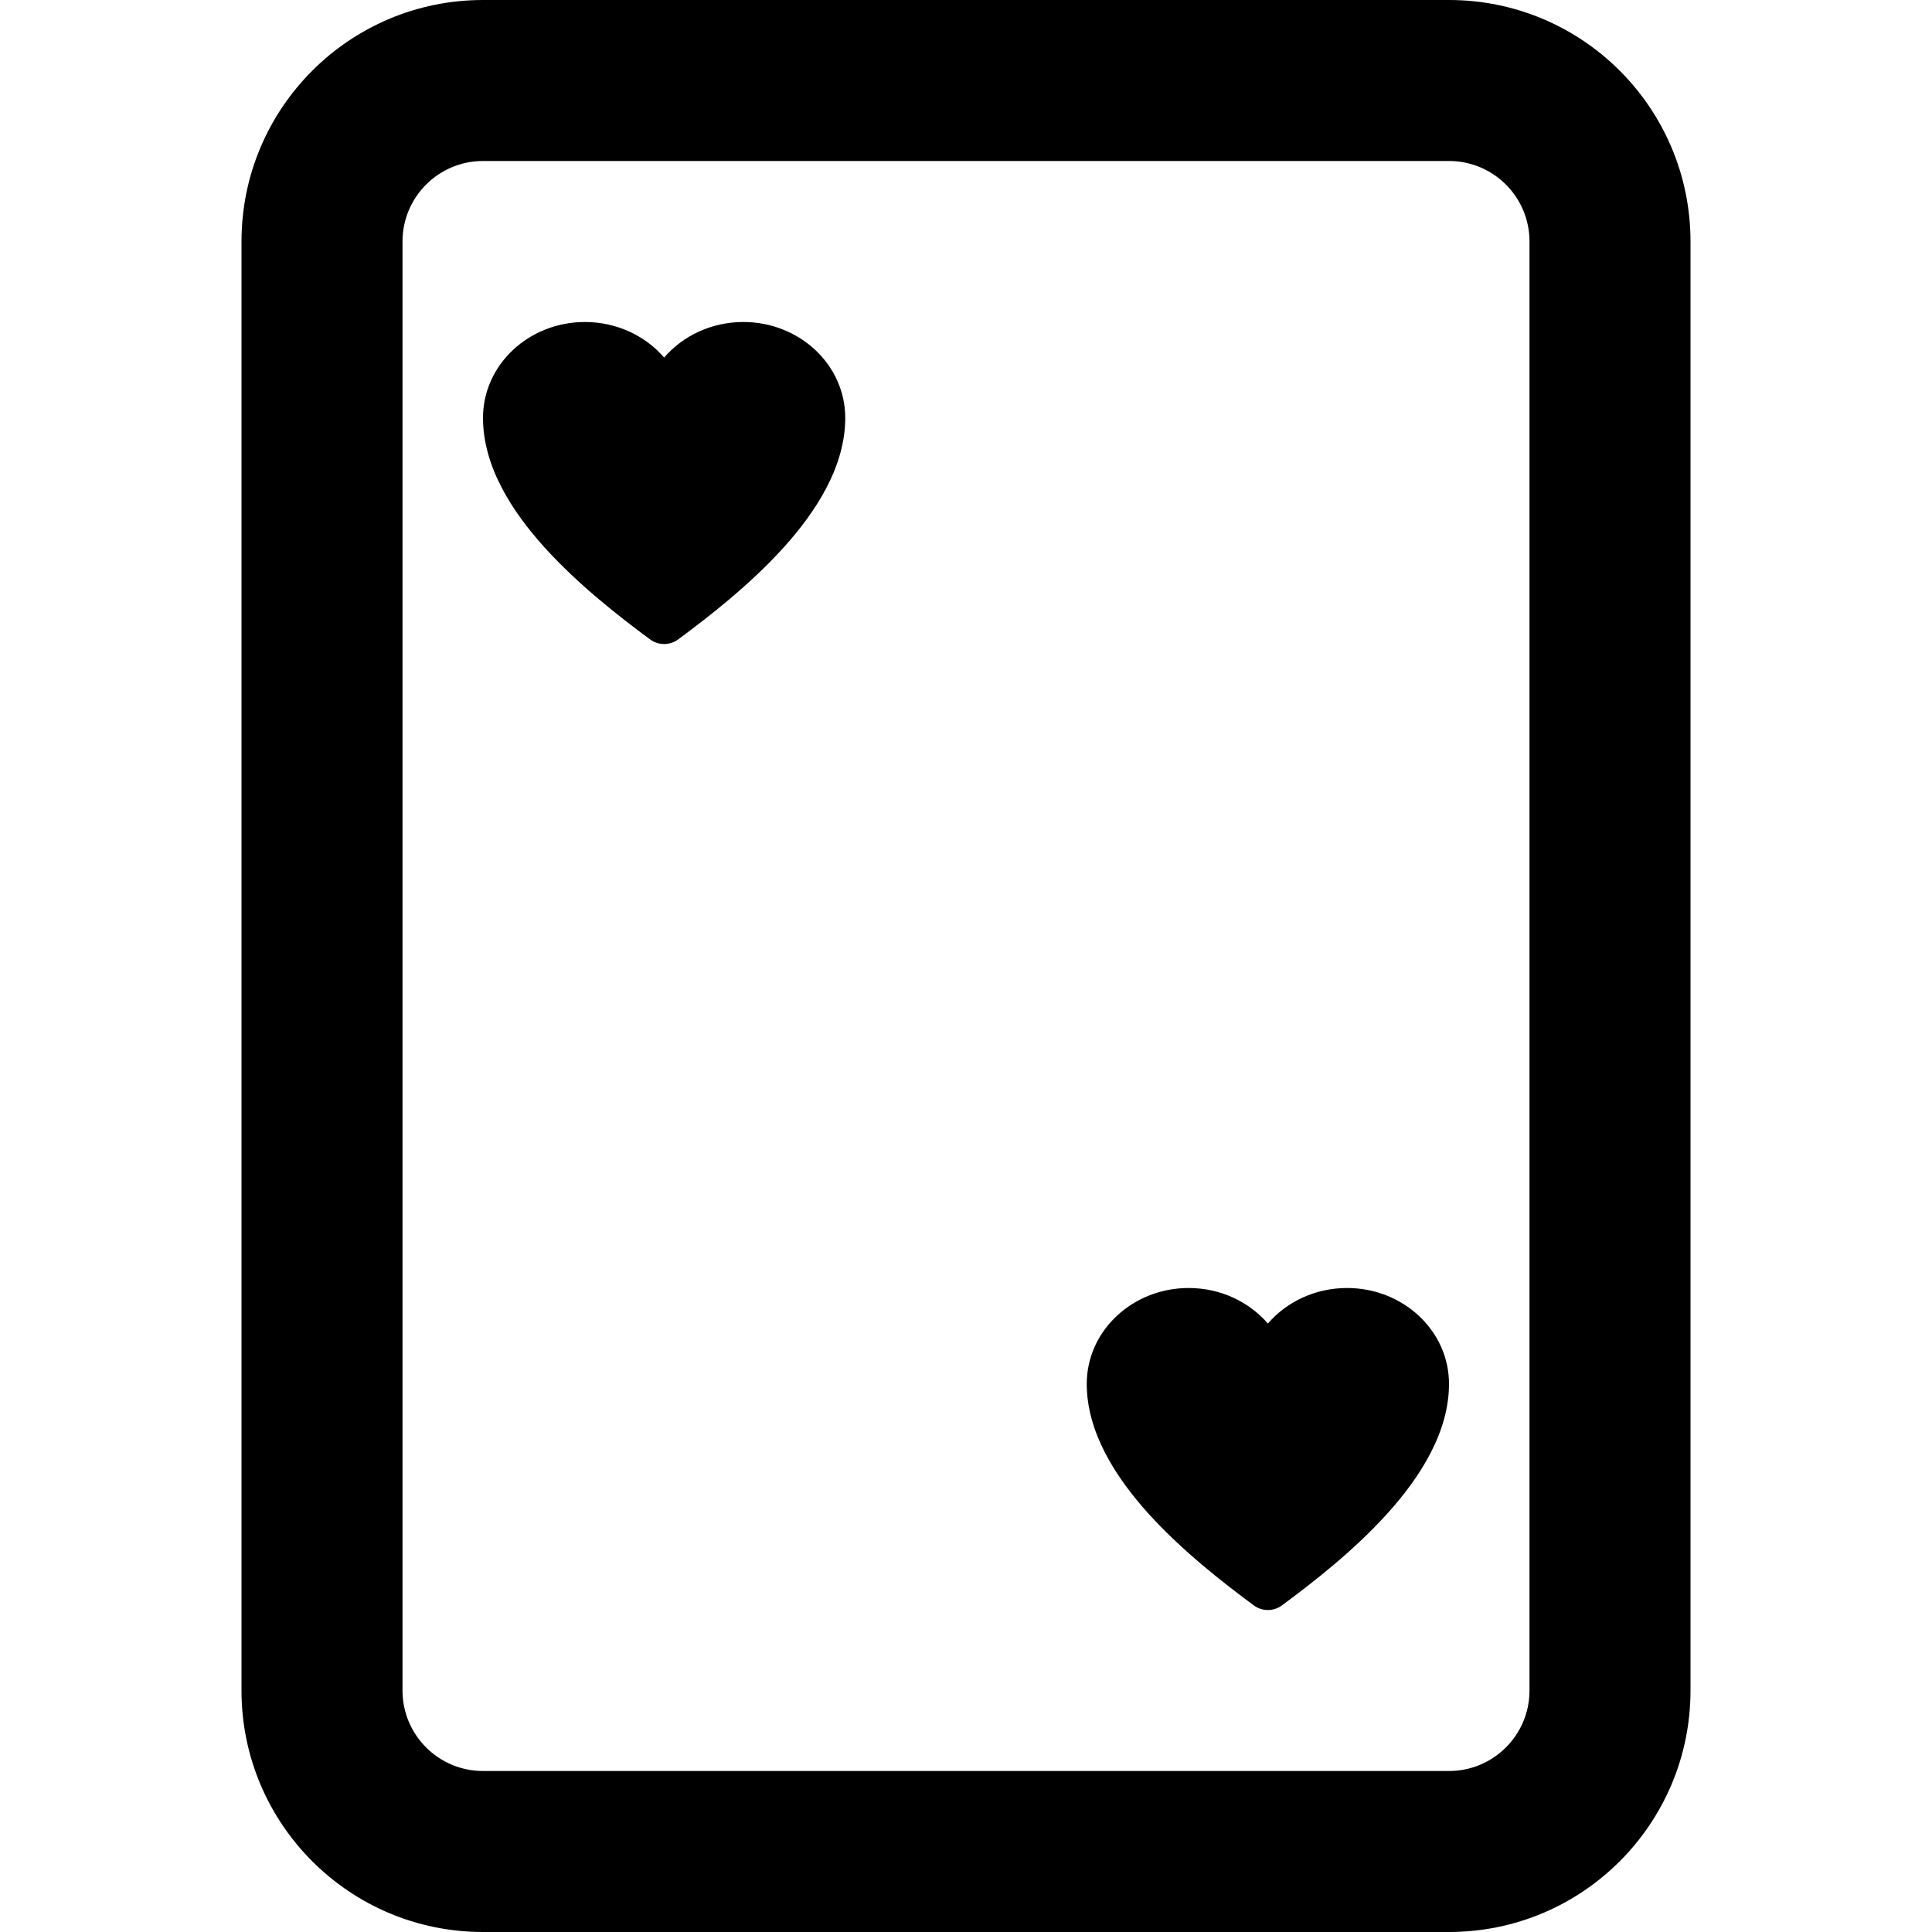
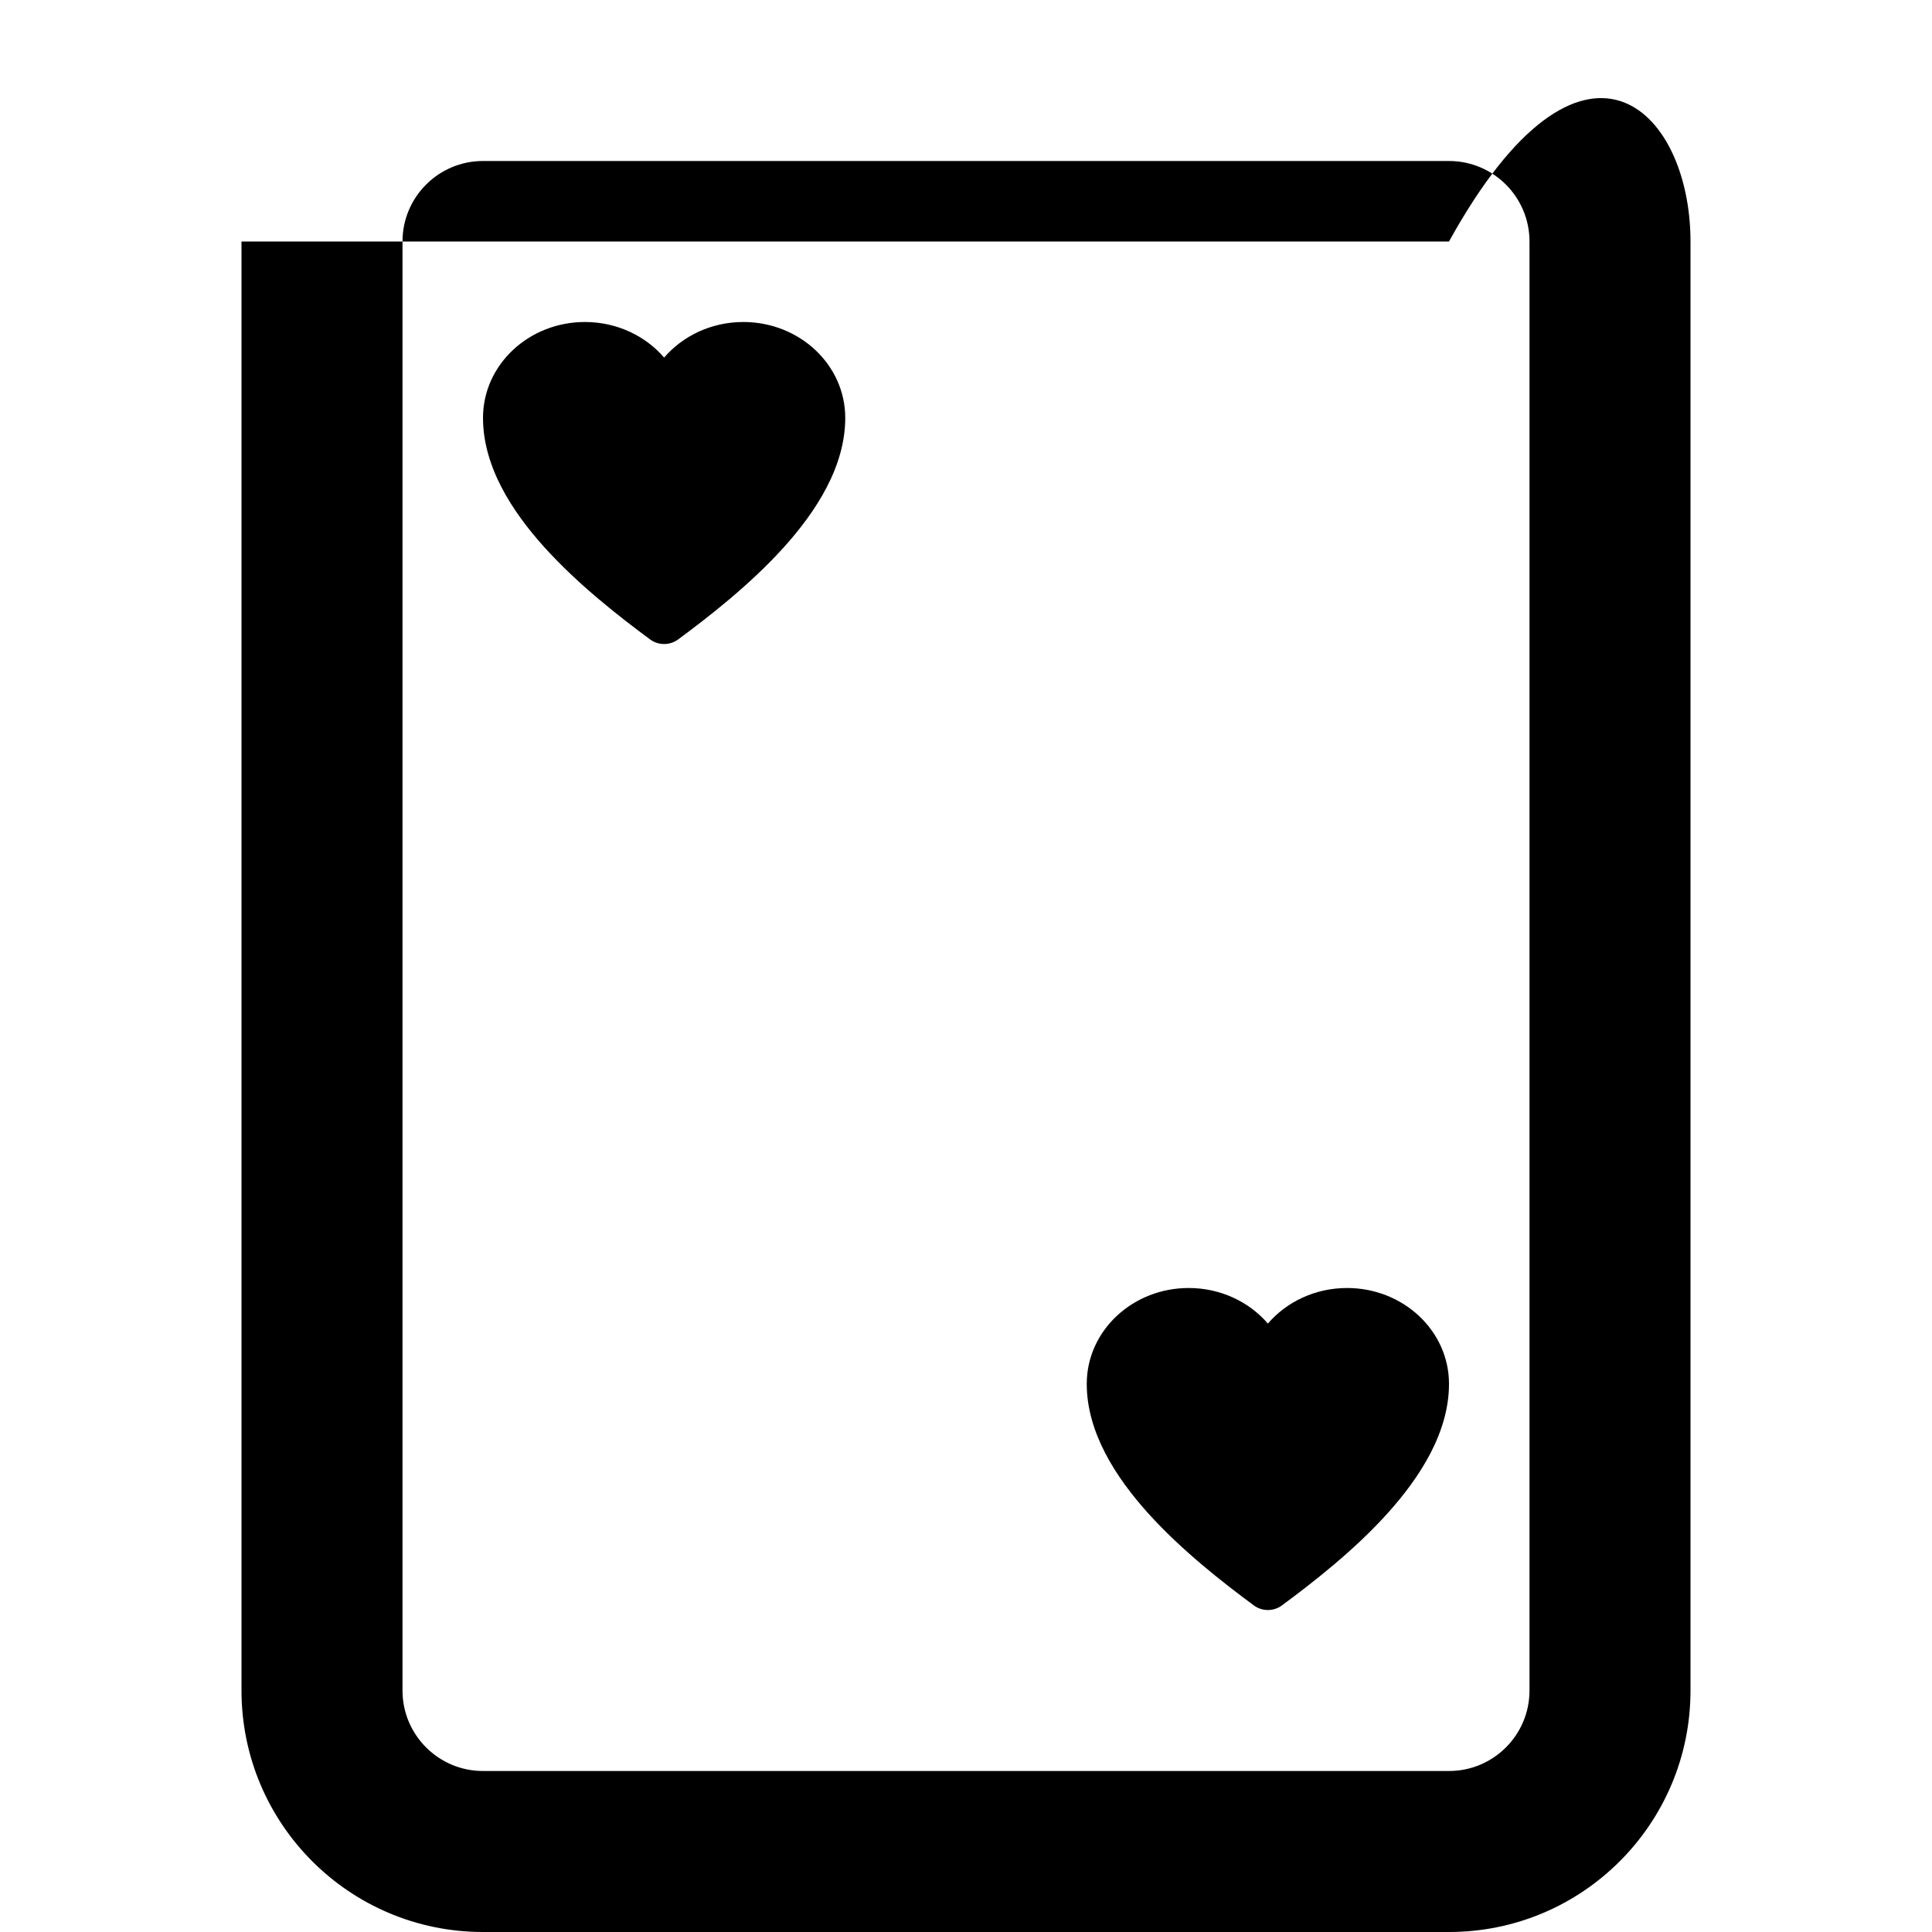
<svg xmlns="http://www.w3.org/2000/svg" width="800px" height="800px" viewBox="0 0 24 24" fill="none">
-   <path fill-rule="evenodd" clip-rule="evenodd" d="M6 2C5.448 2 5 2.448 5 3V21C5 21.552 5.448 22 6 22H18C18.552 22 19 21.552 19 21V3C19 2.448 18.552 2 18 2H6ZM3 3C3 1.343 4.343 0 6 0H18C19.657 0 21 1.343 21 3V21C21 22.657 19.657 24 18 24H6C4.343 24 3 22.657 3 21V3ZM8.25 4.442C8.018 4.172 7.662 4 7.266 4C6.569 4 6 4.531 6 5.191C6 5.792 6.356 6.349 6.767 6.803C7.184 7.264 7.694 7.661 8.077 7.944C8.179 8.019 8.321 8.019 8.423 7.944C8.806 7.661 9.316 7.264 9.733 6.803C10.143 6.349 10.5 5.792 10.5 5.191C10.5 4.531 9.931 4 9.234 4C8.838 4 8.482 4.172 8.25 4.442ZM14.766 16C15.162 16 15.518 16.172 15.75 16.442C15.982 16.172 16.338 16 16.734 16C17.431 16 18 16.531 18 17.191C18 17.791 17.643 18.349 17.233 18.803C16.817 19.264 16.306 19.661 15.923 19.944C15.821 20.019 15.679 20.019 15.577 19.944C15.194 19.661 14.684 19.264 14.267 18.803C13.857 18.349 13.5 17.791 13.5 17.191C13.5 16.531 14.069 16 14.766 16Z" fill="#000000" />
+   <path fill-rule="evenodd" clip-rule="evenodd" d="M6 2C5.448 2 5 2.448 5 3V21C5 21.552 5.448 22 6 22H18C18.552 22 19 21.552 19 21V3C19 2.448 18.552 2 18 2H6ZM3 3H18C19.657 0 21 1.343 21 3V21C21 22.657 19.657 24 18 24H6C4.343 24 3 22.657 3 21V3ZM8.25 4.442C8.018 4.172 7.662 4 7.266 4C6.569 4 6 4.531 6 5.191C6 5.792 6.356 6.349 6.767 6.803C7.184 7.264 7.694 7.661 8.077 7.944C8.179 8.019 8.321 8.019 8.423 7.944C8.806 7.661 9.316 7.264 9.733 6.803C10.143 6.349 10.5 5.792 10.5 5.191C10.5 4.531 9.931 4 9.234 4C8.838 4 8.482 4.172 8.25 4.442ZM14.766 16C15.162 16 15.518 16.172 15.75 16.442C15.982 16.172 16.338 16 16.734 16C17.431 16 18 16.531 18 17.191C18 17.791 17.643 18.349 17.233 18.803C16.817 19.264 16.306 19.661 15.923 19.944C15.821 20.019 15.679 20.019 15.577 19.944C15.194 19.661 14.684 19.264 14.267 18.803C13.857 18.349 13.5 17.791 13.5 17.191C13.5 16.531 14.069 16 14.766 16Z" fill="#000000" />
</svg>